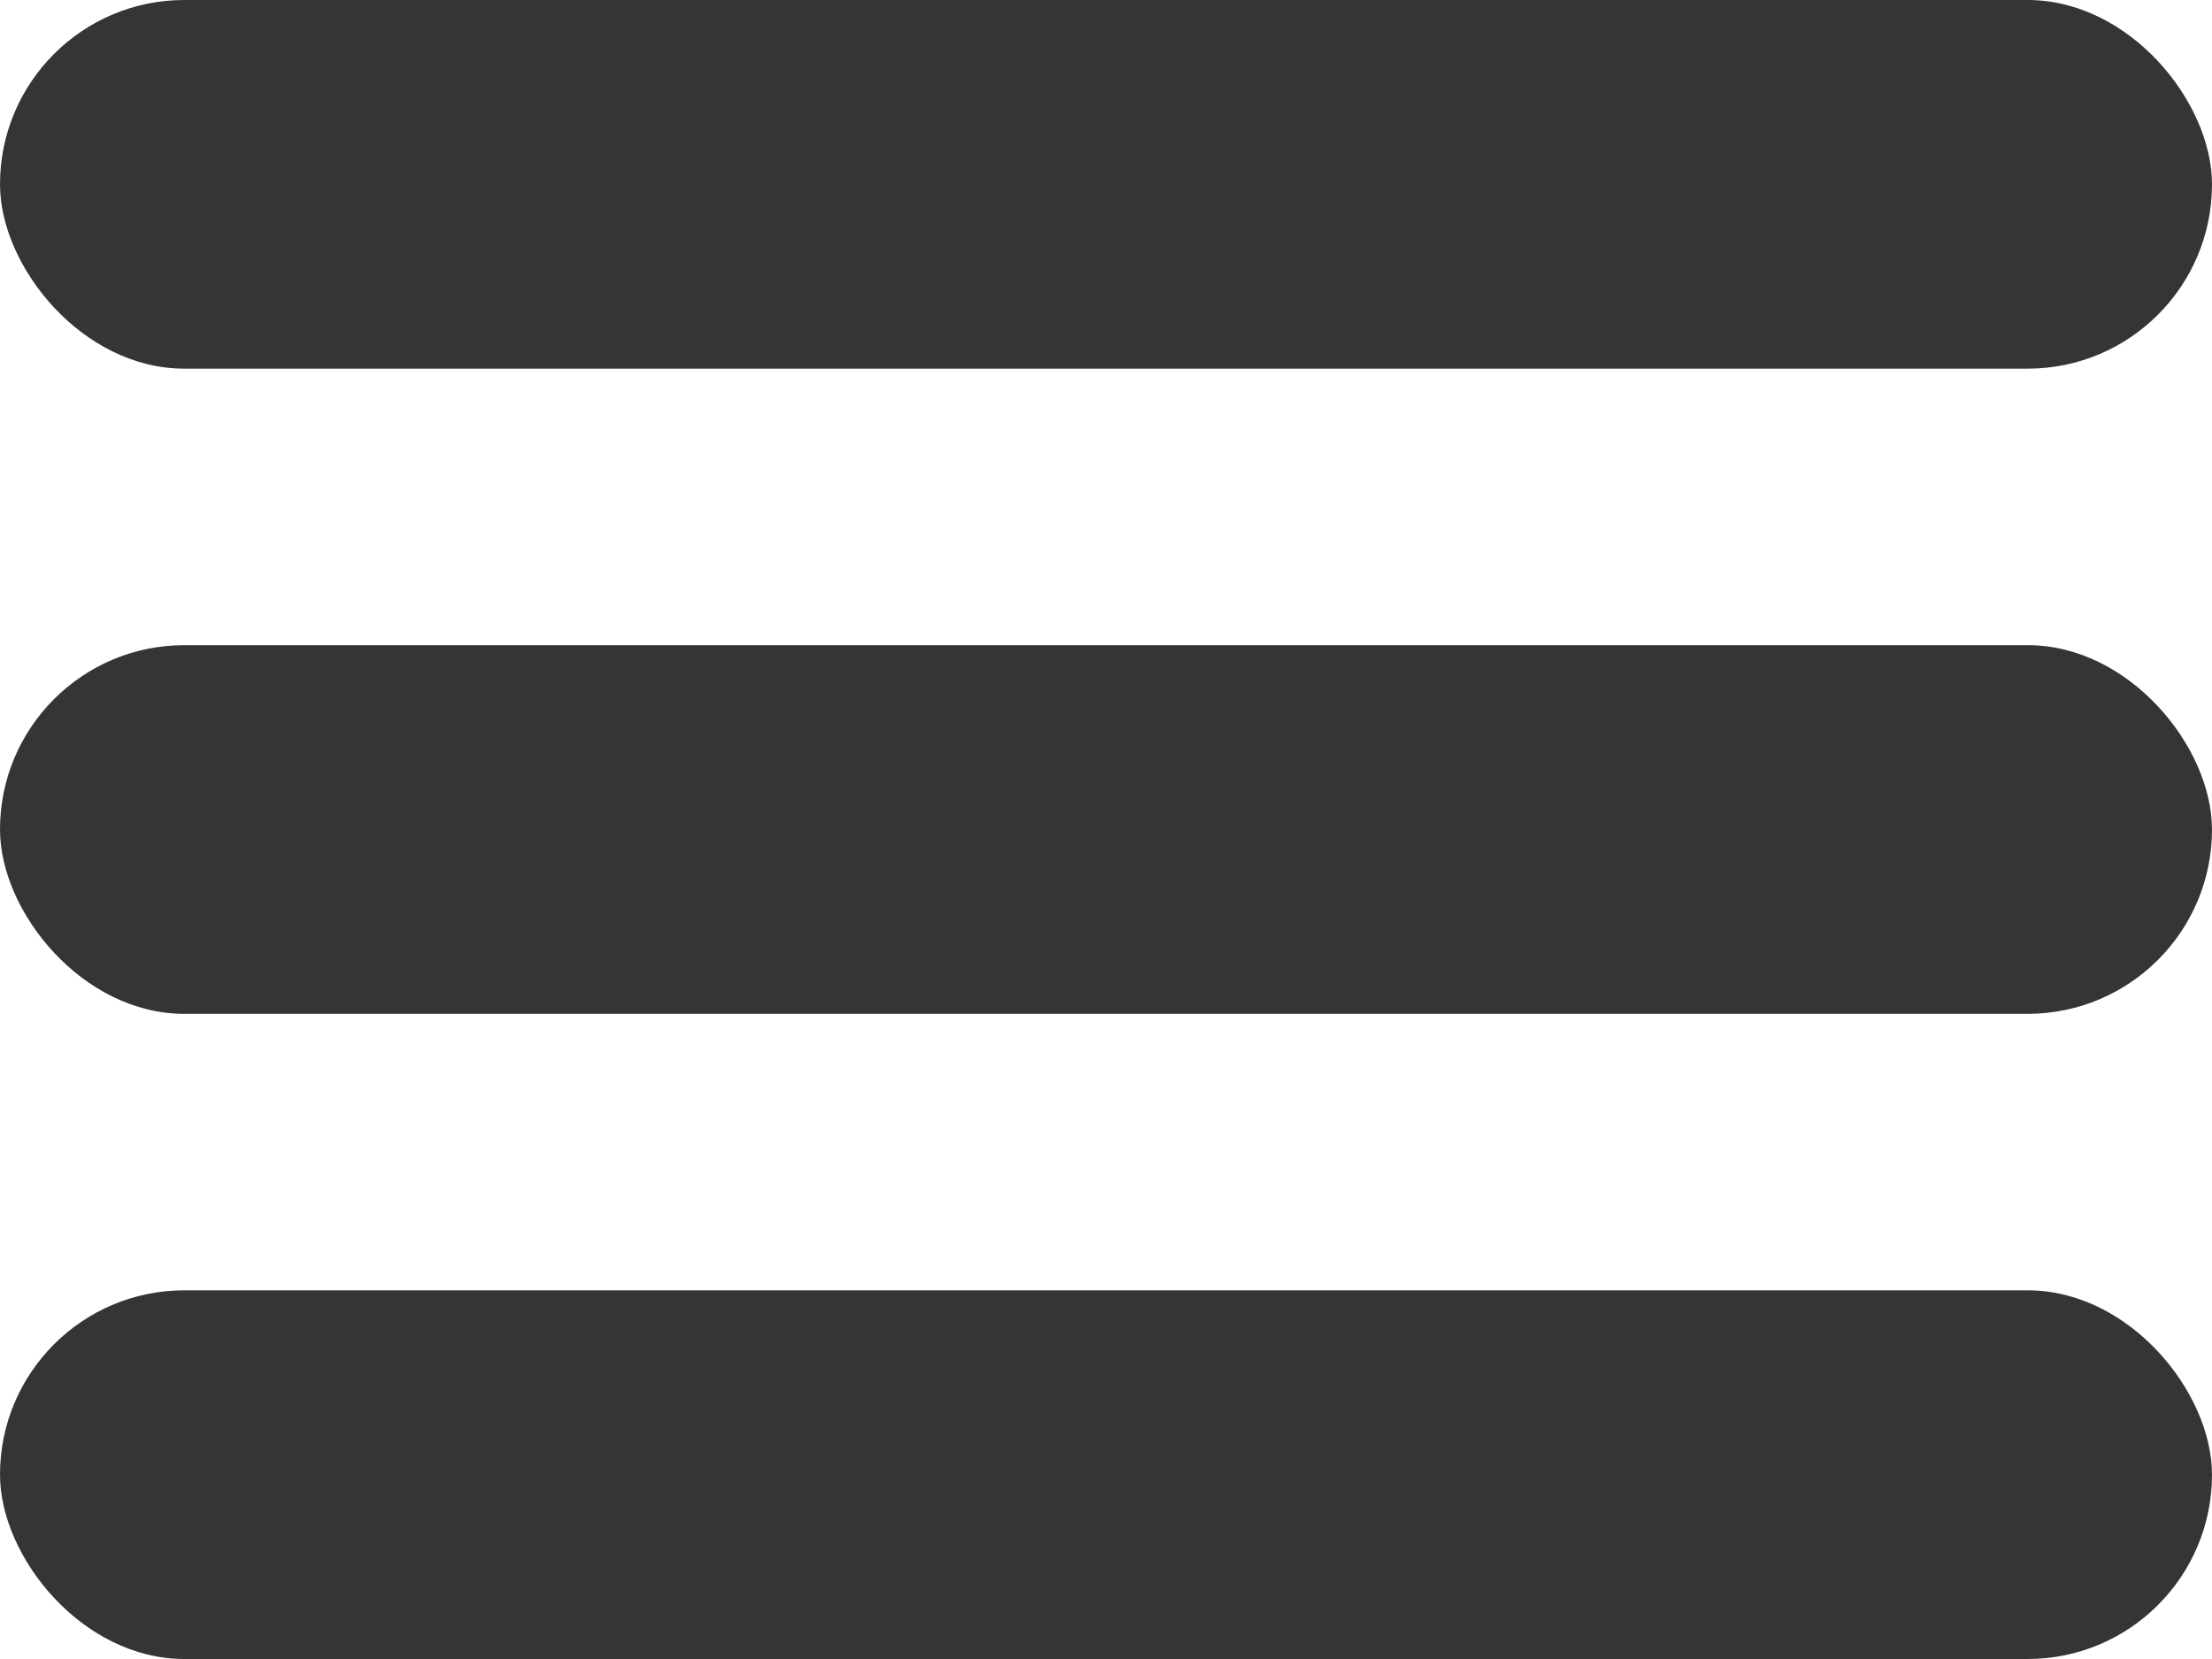
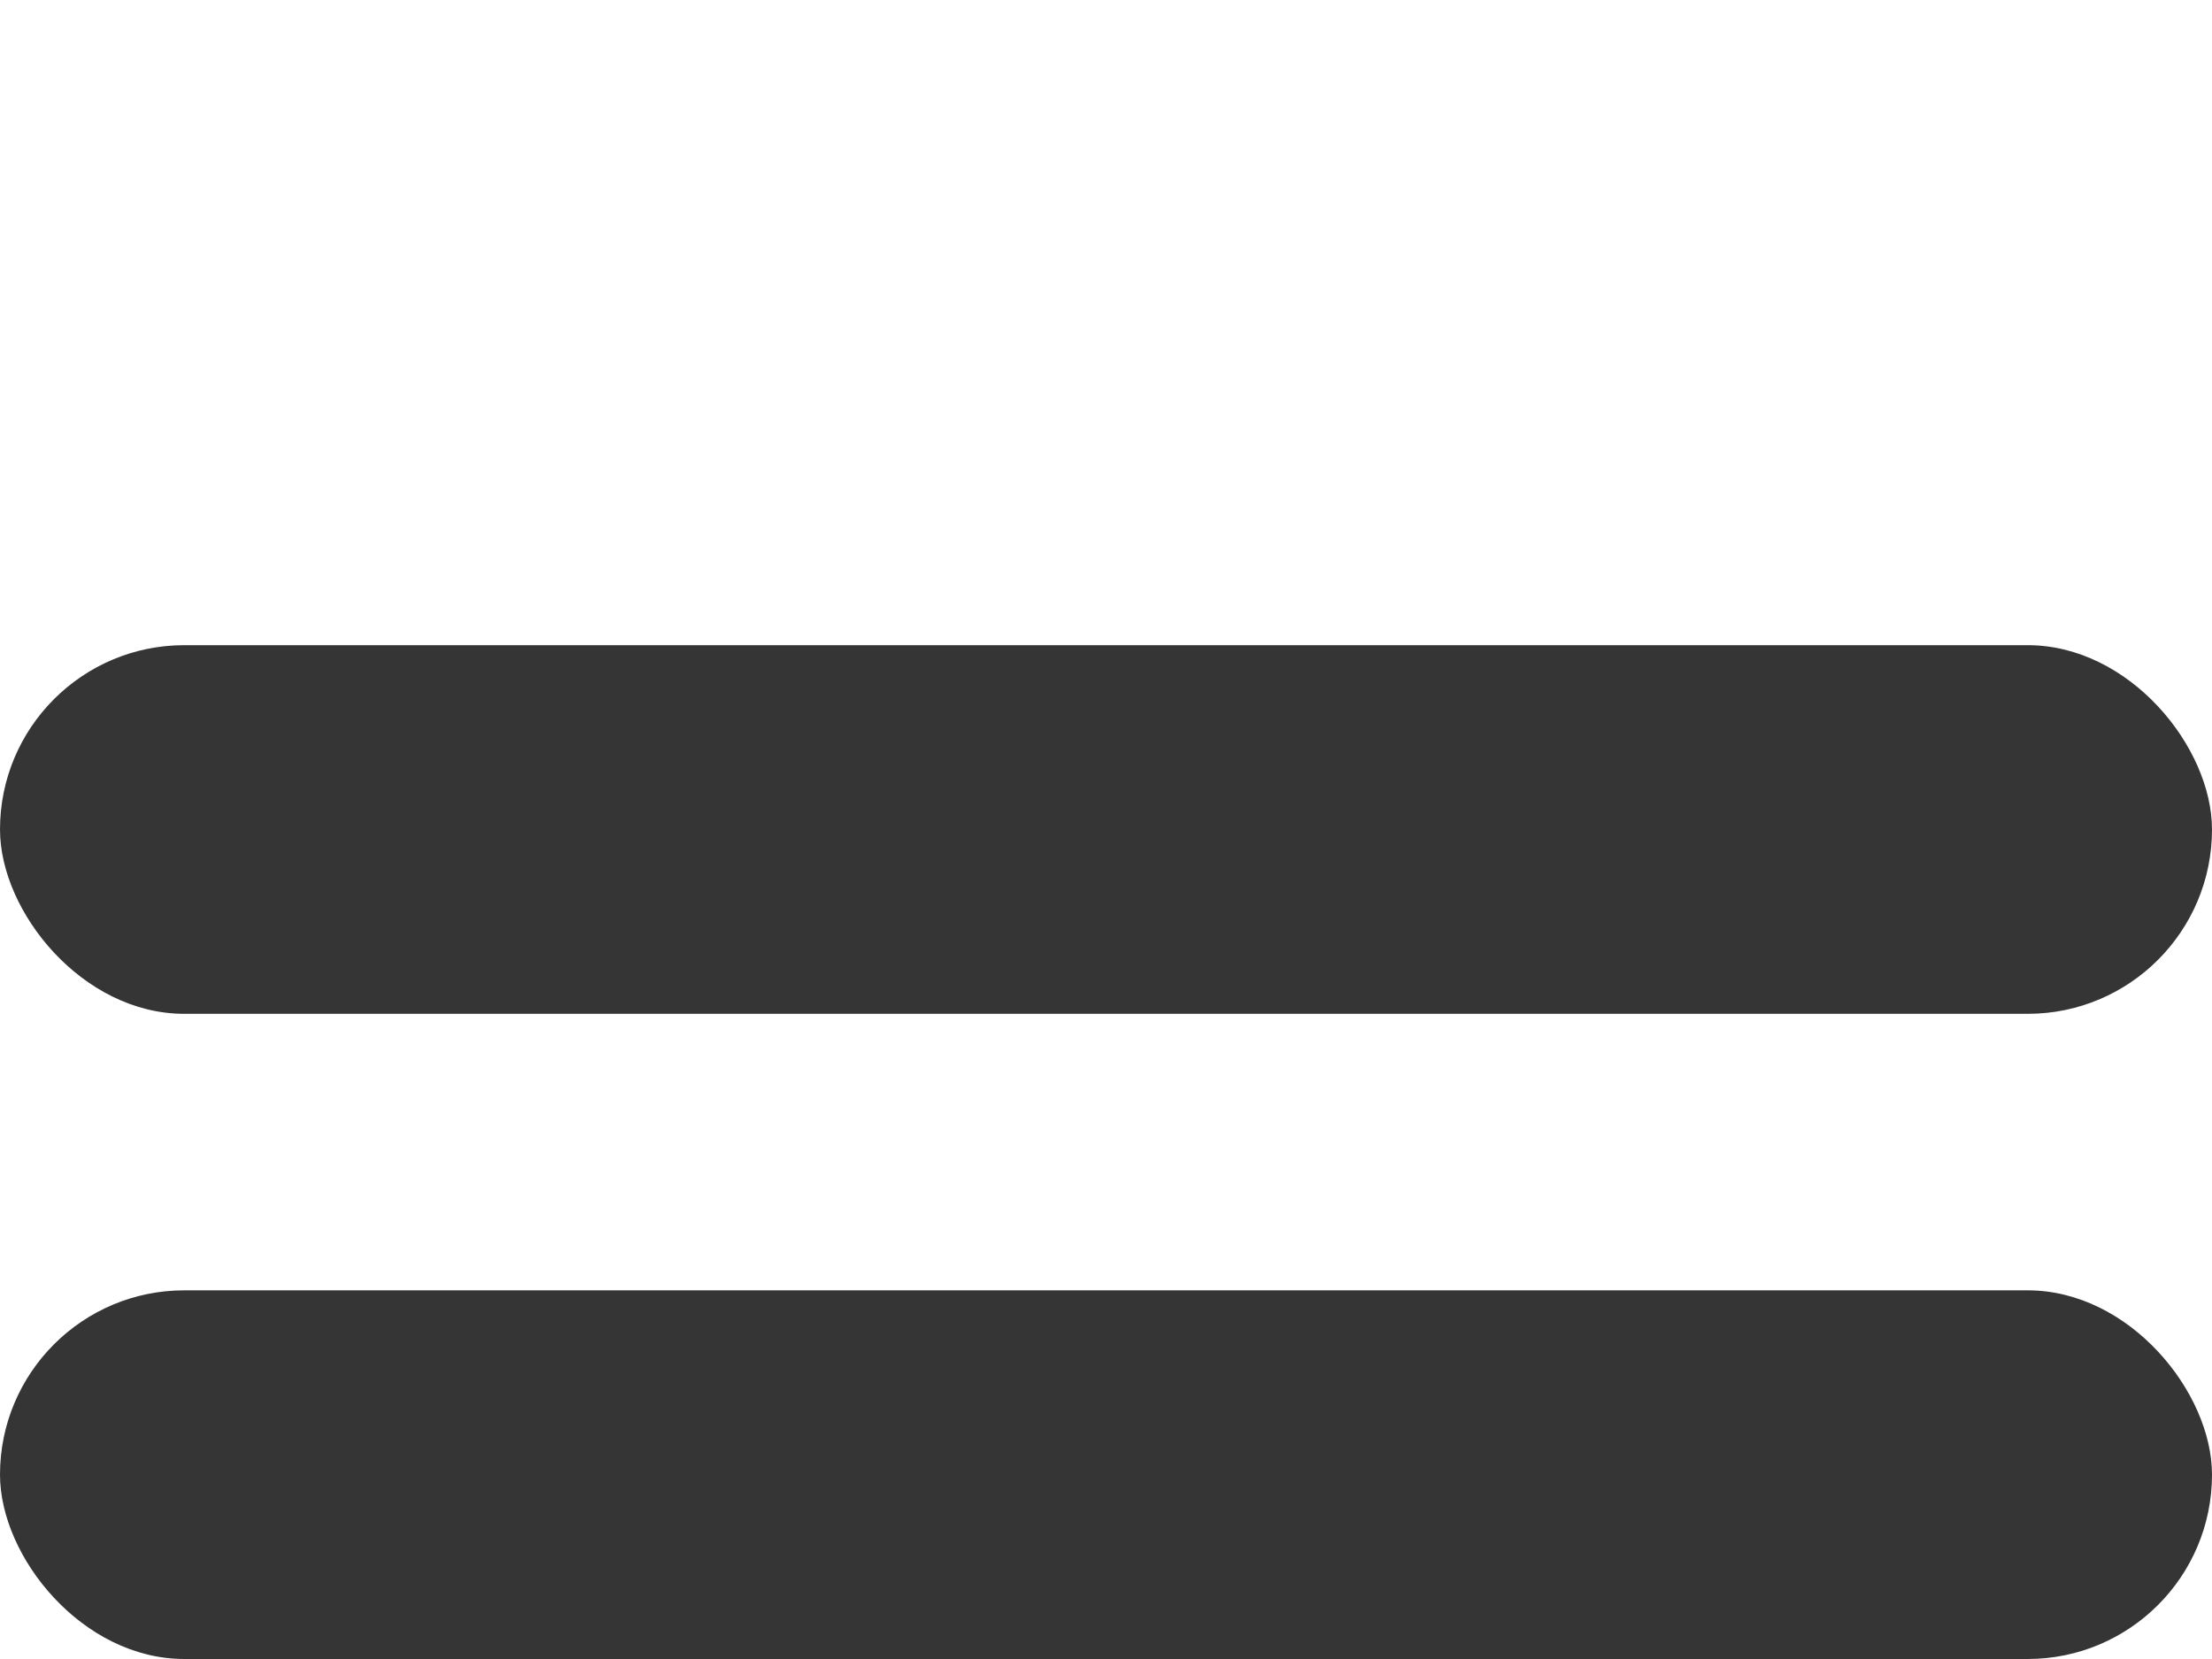
<svg xmlns="http://www.w3.org/2000/svg" width="24" height="18" viewBox="0 0 24 18" fill="none">
-   <rect width="24" height="4" rx="2" fill="#353535" />
  <rect y="7" width="24" height="4" rx="2" fill="#353535" />
  <rect y="14" width="24" height="4" rx="2" fill="#353535" />
</svg>